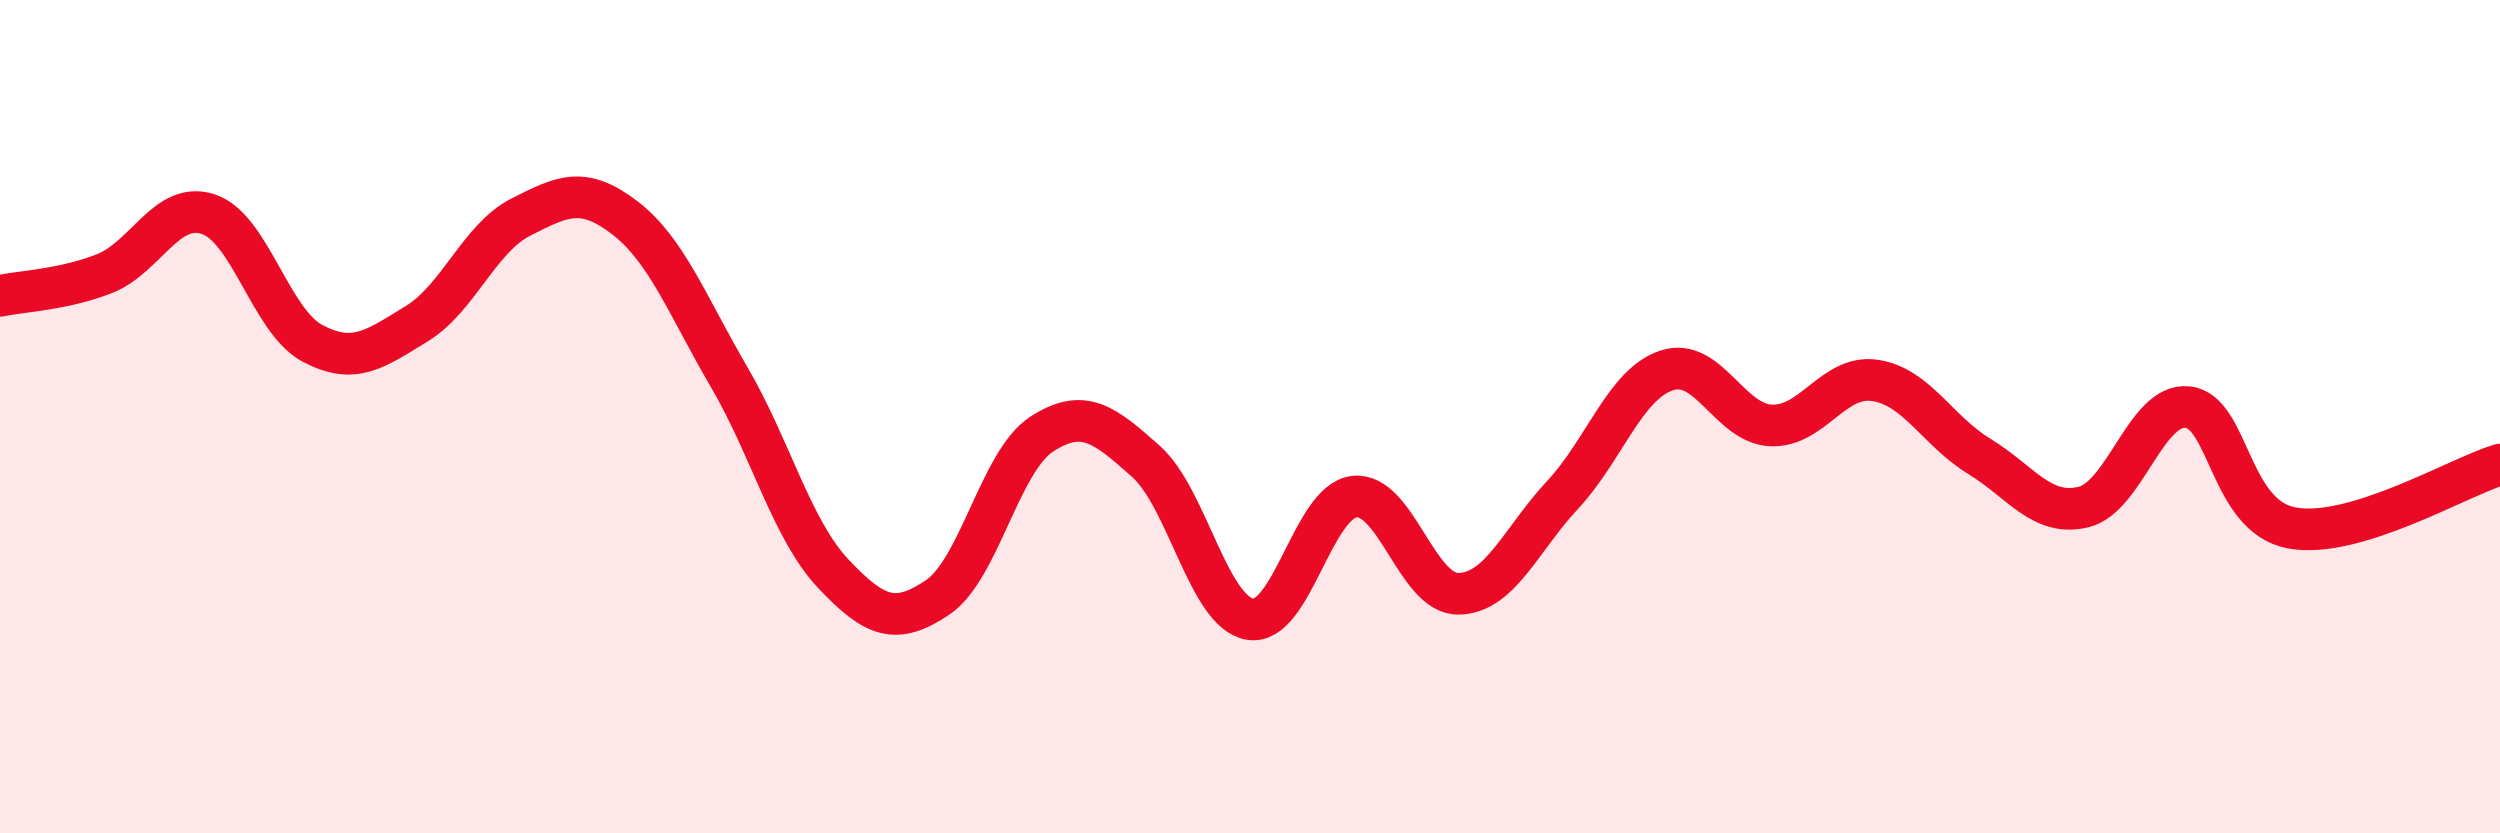
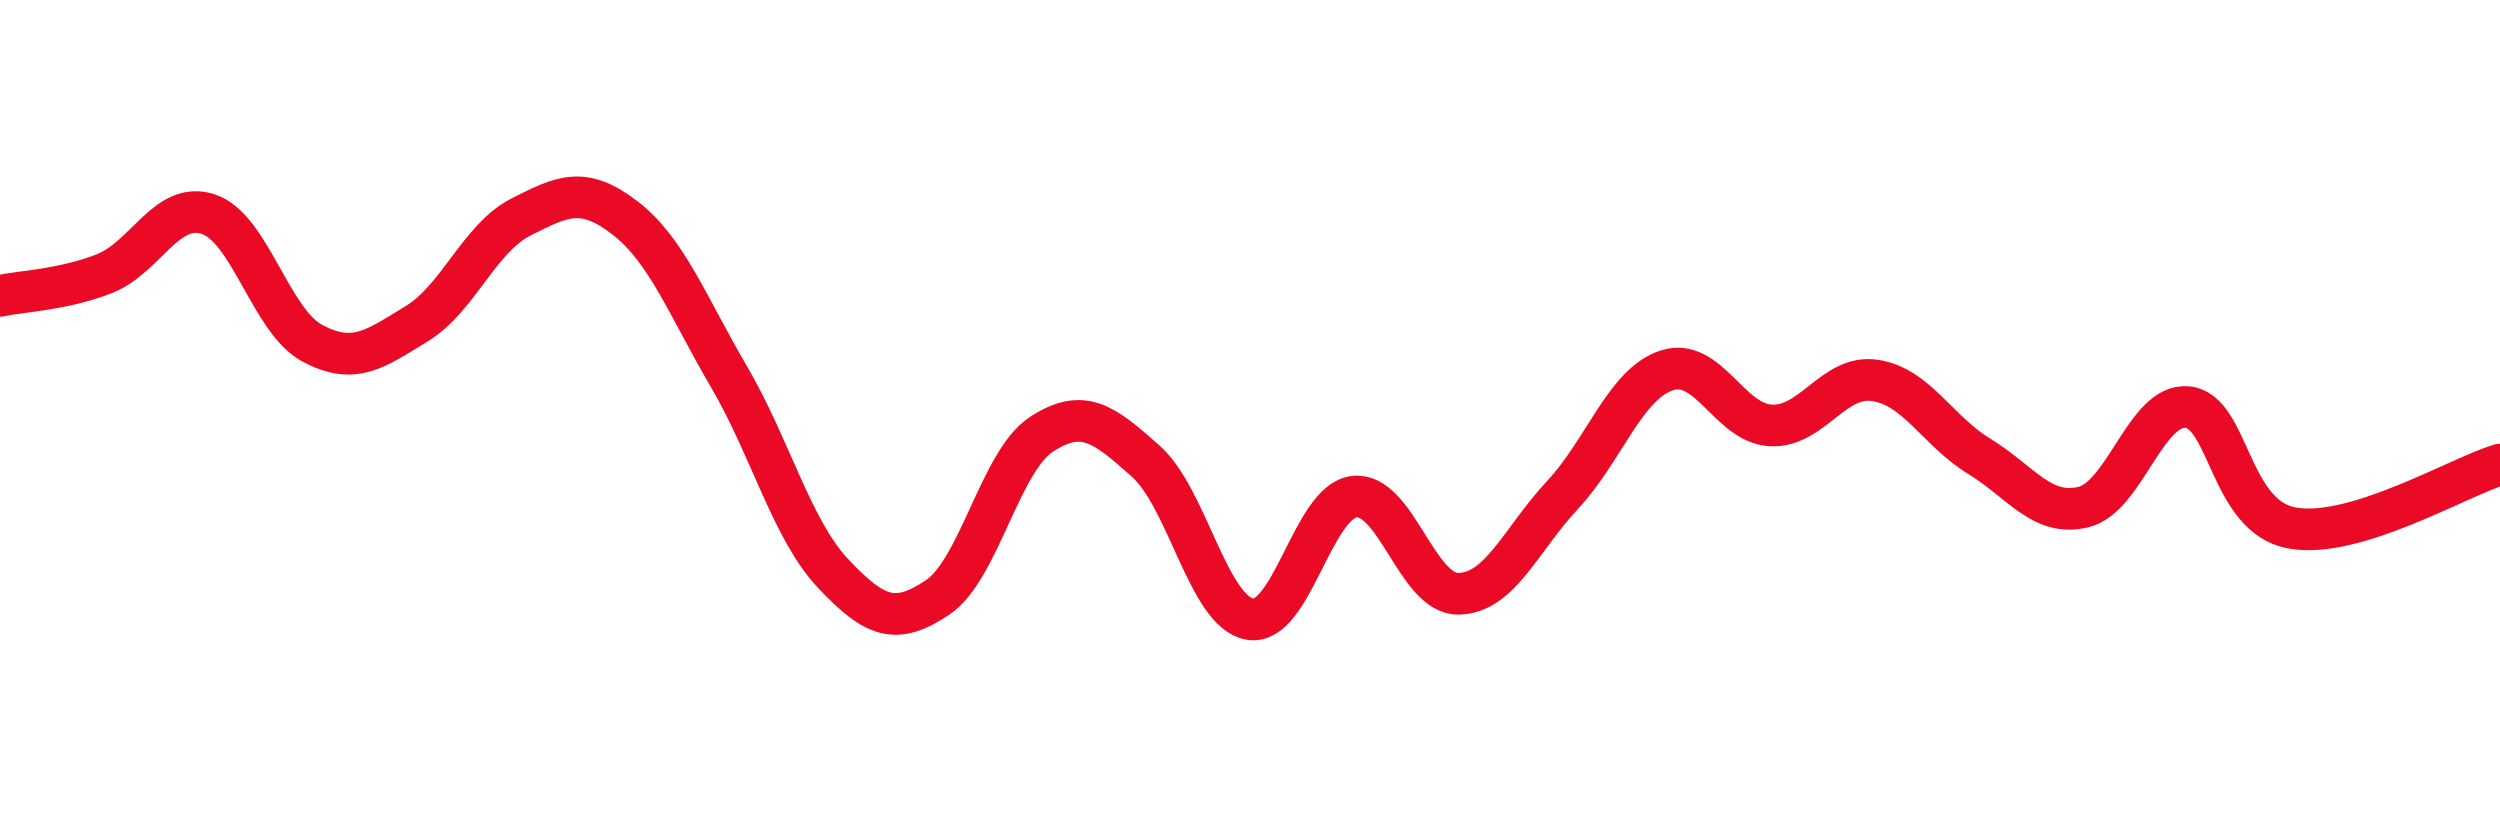
<svg xmlns="http://www.w3.org/2000/svg" width="60" height="20" viewBox="0 0 60 20">
-   <path d="M 0,7.1 C 0.5,6.99 1.5,6.96 2.5,6.57 C 3.5,6.18 4,4.81 5,5.14 C 6,5.47 6.5,7.71 7.5,8.24 C 8.5,8.77 9,8.38 10,7.77 C 11,7.16 11.5,5.72 12.5,5.21 C 13.5,4.7 14,4.46 15,5.23 C 16,6 16.5,7.34 17.5,9.05 C 18.5,10.76 19,12.71 20,13.77 C 21,14.83 21.5,15.01 22.5,14.34 C 23.5,13.67 24,11.07 25,10.42 C 26,9.77 26.5,10.18 27.5,11.07 C 28.5,11.96 29,14.69 30,14.86 C 31,15.03 31.5,12.04 32.5,11.92 C 33.5,11.8 34,14.26 35,14.25 C 36,14.24 36.5,12.95 37.5,11.88 C 38.5,10.81 39,9.22 40,8.89 C 41,8.56 41.5,10.16 42.5,10.21 C 43.5,10.26 44,8.98 45,9.13 C 46,9.28 46.5,10.34 47.5,10.95 C 48.5,11.56 49,12.41 50,12.17 C 51,11.93 51.5,9.67 52.5,9.77 C 53.5,9.87 53.5,12.39 55,12.67 C 56.5,12.95 59,11.45 60,11.15L60 20L0 20Z" fill="#EB0A25" opacity="0.1" stroke-linecap="round" stroke-linejoin="round" />
  <path d="M 0,7.1 C 0.5,6.99 1.5,6.96 2.5,6.57 C 3.5,6.18 4,4.81 5,5.14 C 6,5.47 6.5,7.71 7.5,8.24 C 8.5,8.77 9,8.38 10,7.77 C 11,7.16 11.5,5.72 12.5,5.21 C 13.5,4.7 14,4.46 15,5.23 C 16,6 16.5,7.34 17.5,9.05 C 18.5,10.76 19,12.71 20,13.77 C 21,14.83 21.5,15.01 22.5,14.34 C 23.5,13.67 24,11.07 25,10.42 C 26,9.77 26.5,10.18 27.5,11.07 C 28.5,11.96 29,14.69 30,14.86 C 31,15.03 31.5,12.04 32.5,11.92 C 33.5,11.8 34,14.26 35,14.25 C 36,14.24 36.5,12.95 37.5,11.88 C 38.5,10.81 39,9.22 40,8.89 C 41,8.56 41.5,10.16 42.5,10.21 C 43.5,10.26 44,8.98 45,9.13 C 46,9.28 46.5,10.34 47.5,10.95 C 48.5,11.56 49,12.41 50,12.17 C 51,11.93 51.5,9.67 52.5,9.77 C 53.5,9.87 53.5,12.39 55,12.67 C 56.5,12.95 59,11.45 60,11.15" stroke="#EB0A25" stroke-width="1" fill="none" stroke-linecap="round" stroke-linejoin="round" />
</svg>